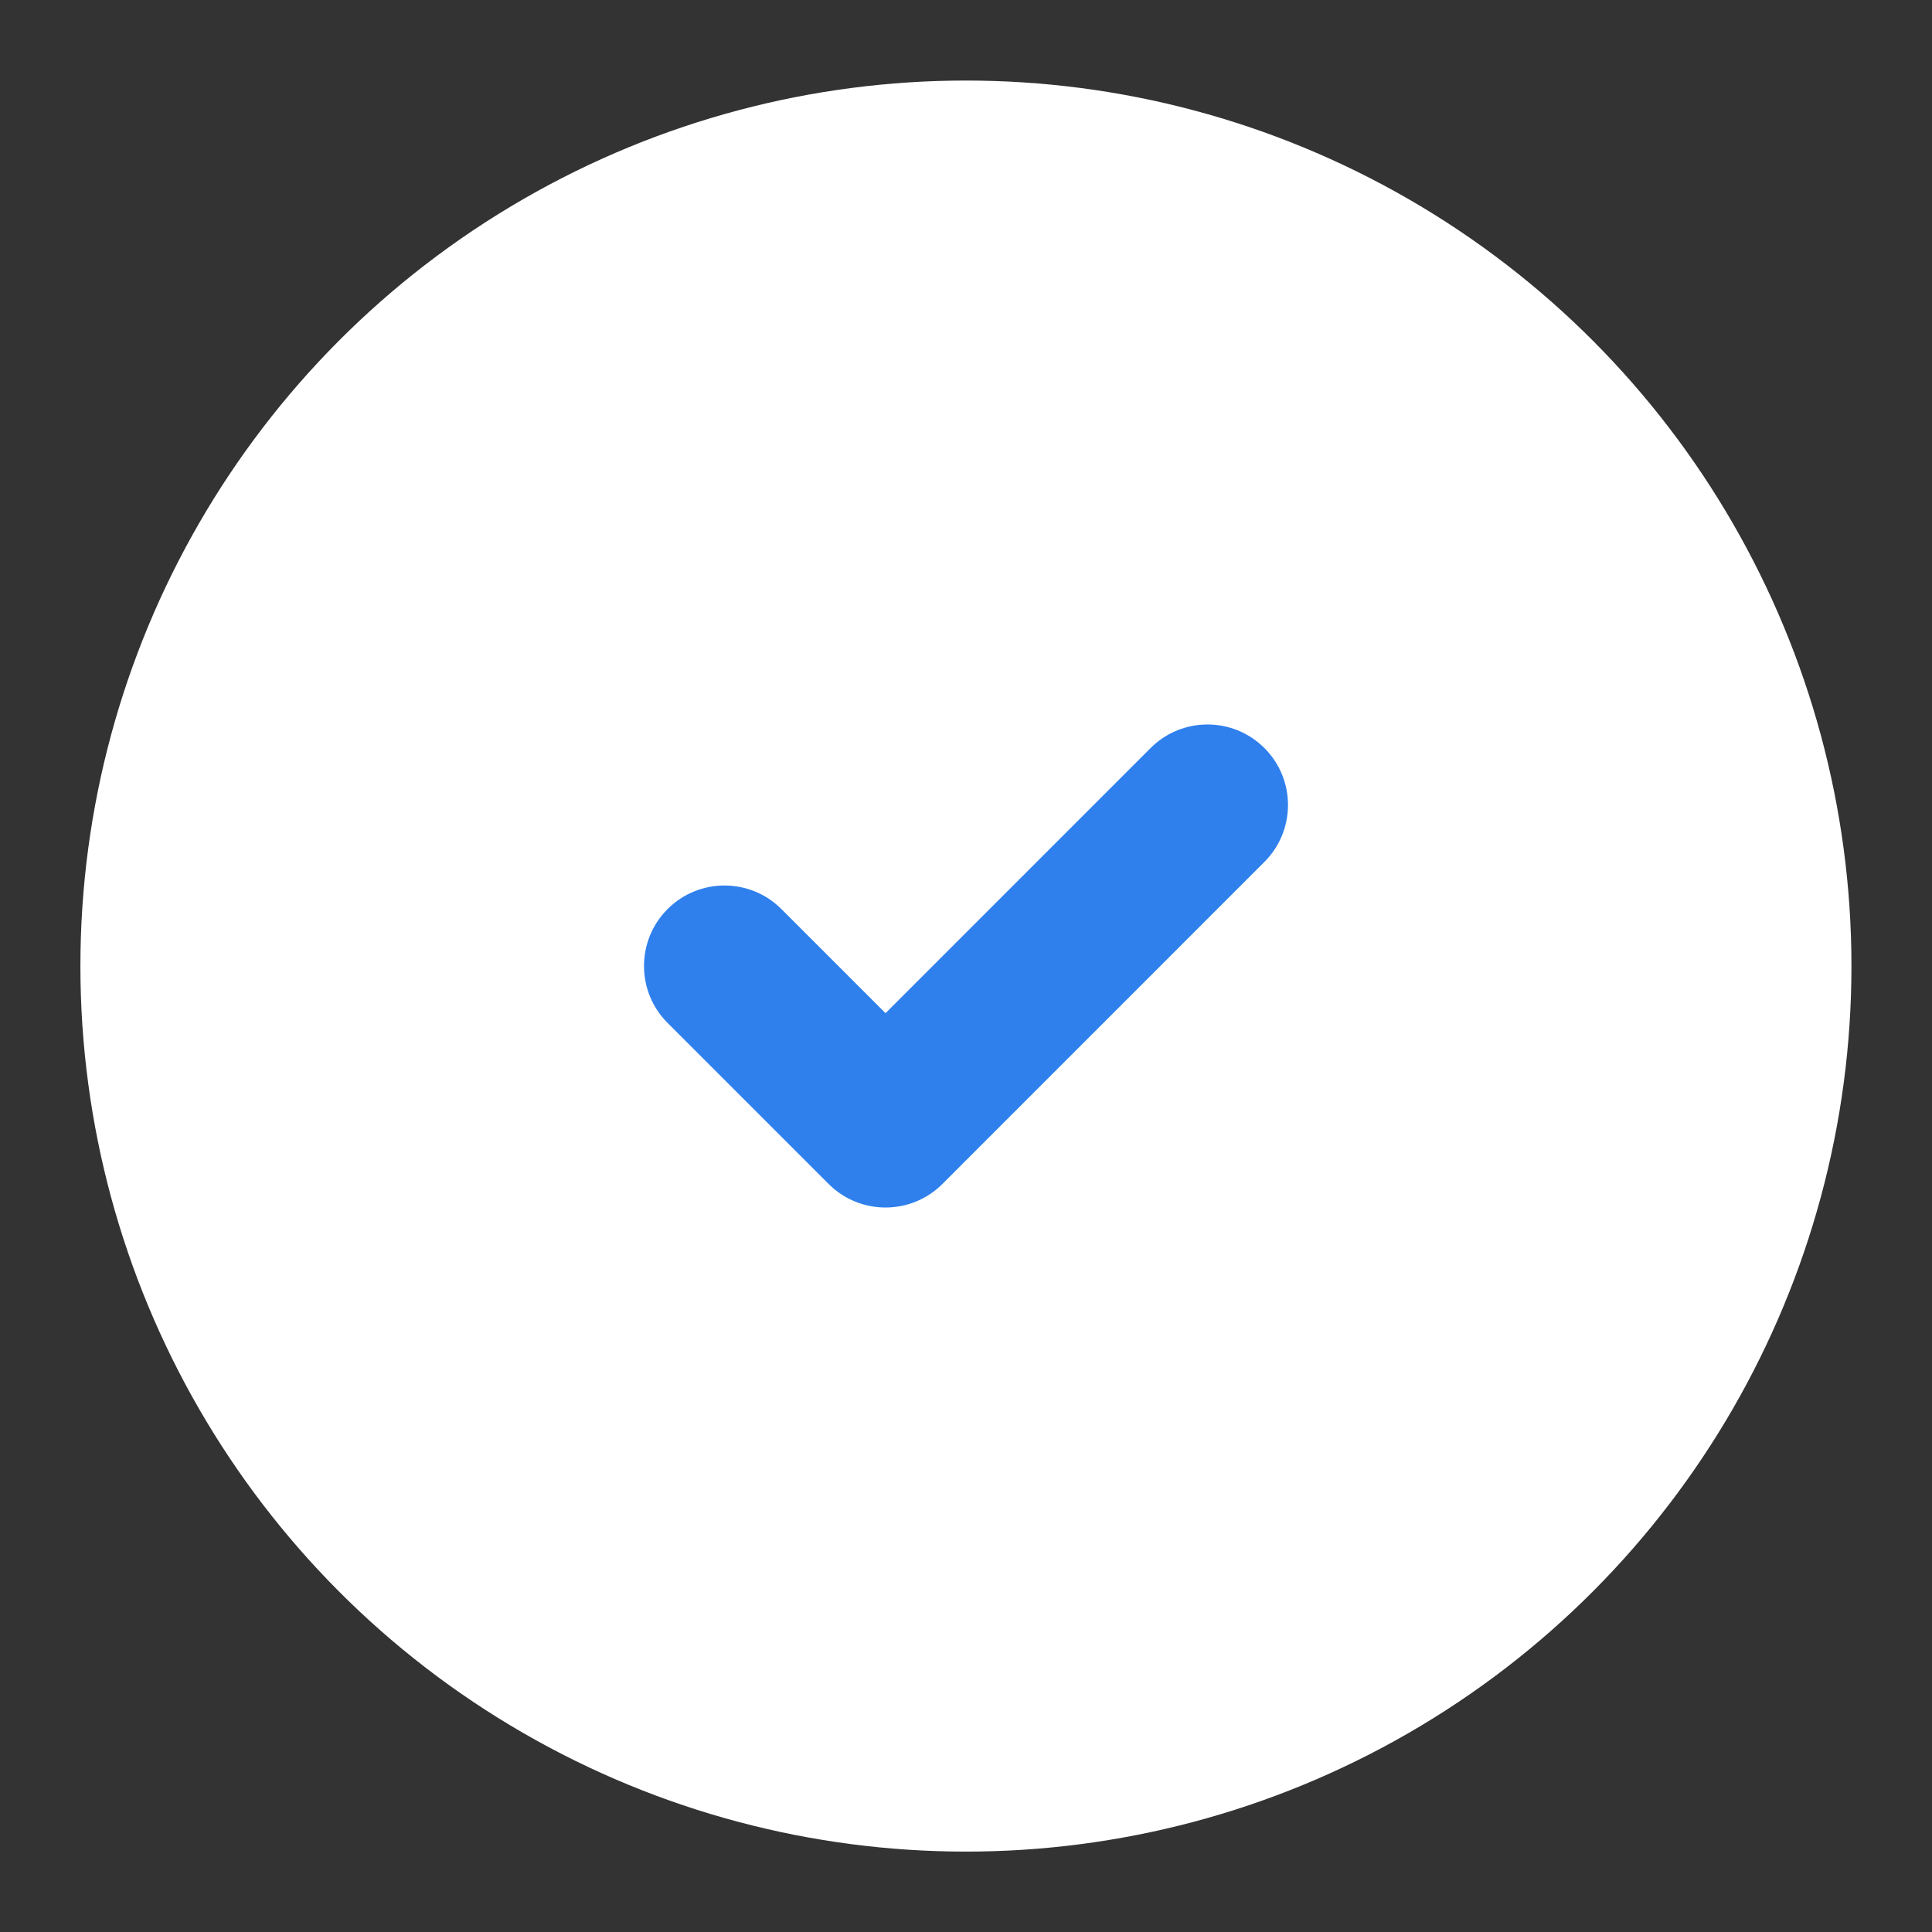
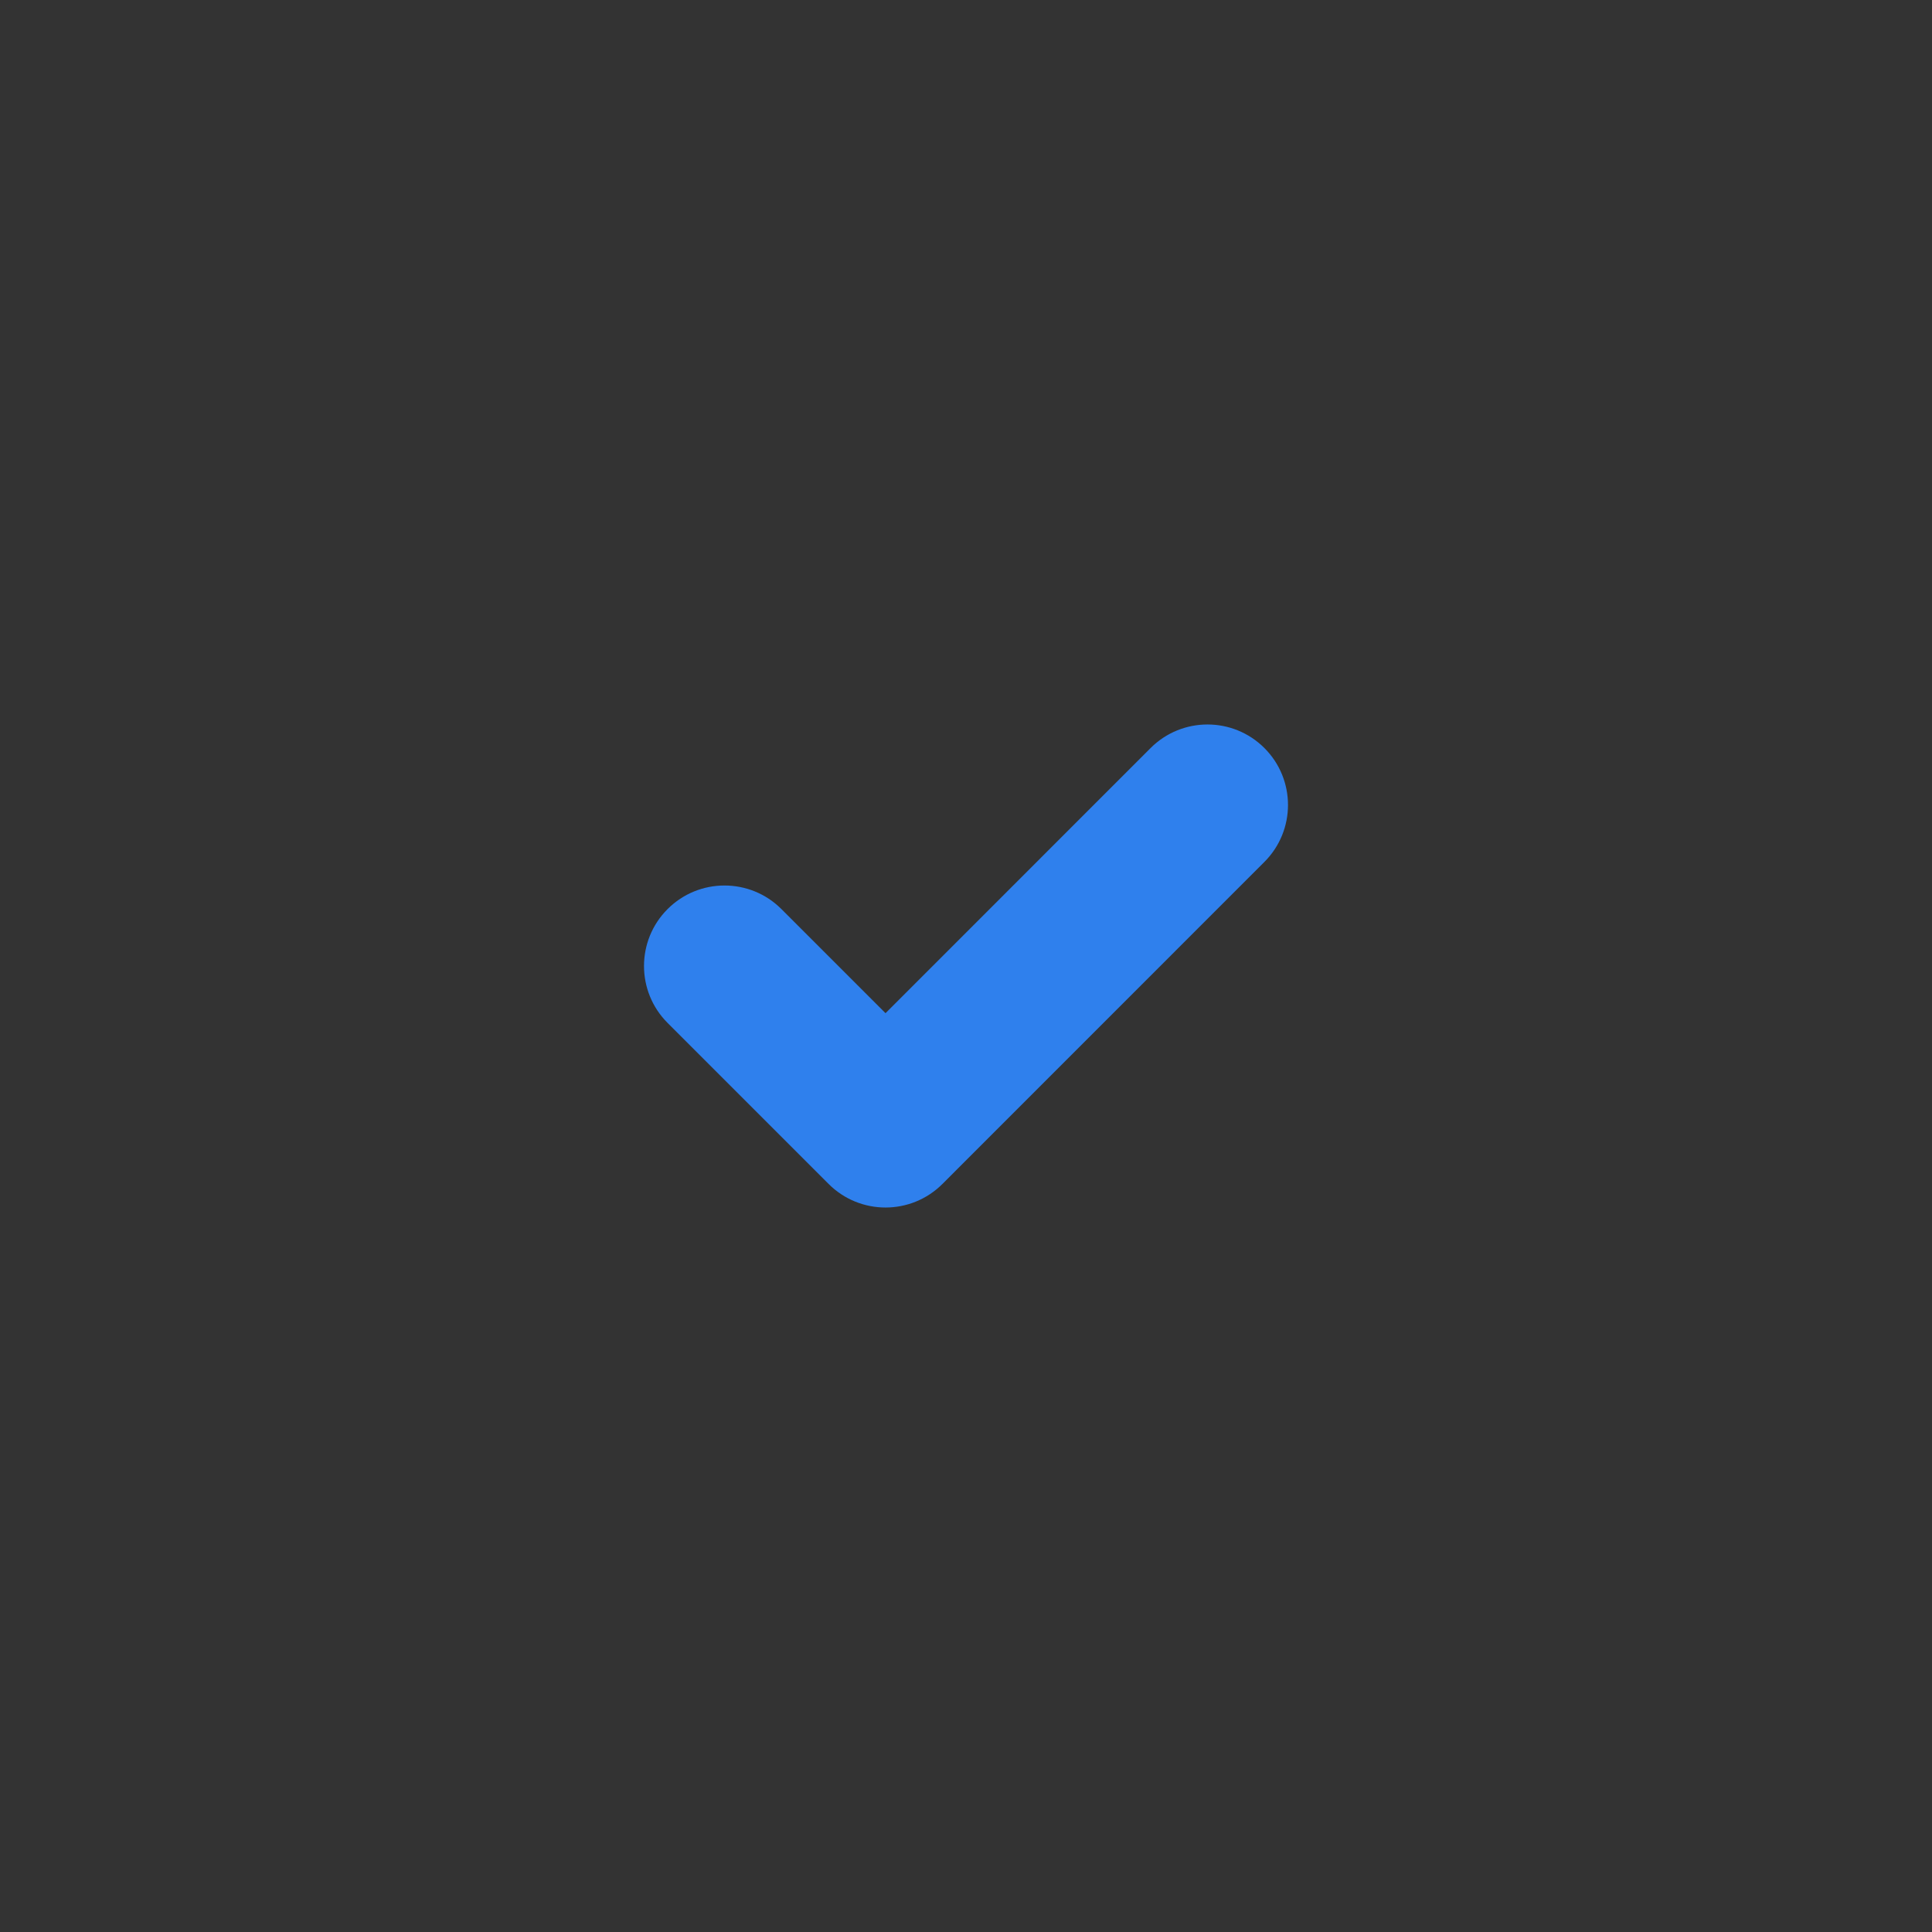
<svg xmlns="http://www.w3.org/2000/svg" width="26" height="26" viewBox="0 0 26 26" fill="none">
  <rect x="0" y="0" width="26" height="26" fill="#333333" stroke="none" />
-   <circle cx="12.999" cy="13.001" r="11.917" fill="white" />
  <path fillRule="evenodd" clipRule="evenodd" d="M17.016 10.067C17.439 10.49 17.439 11.176 17.016 11.599L12.683 15.933C12.26 16.356 11.574 16.356 11.151 15.933L8.984 13.766C8.561 13.343 8.561 12.657 8.984 12.234C9.407 11.811 10.093 11.811 10.516 12.234L11.917 13.635L15.484 10.067C15.907 9.644 16.593 9.644 17.016 10.067Z" fill="#2F80ED" />
</svg>